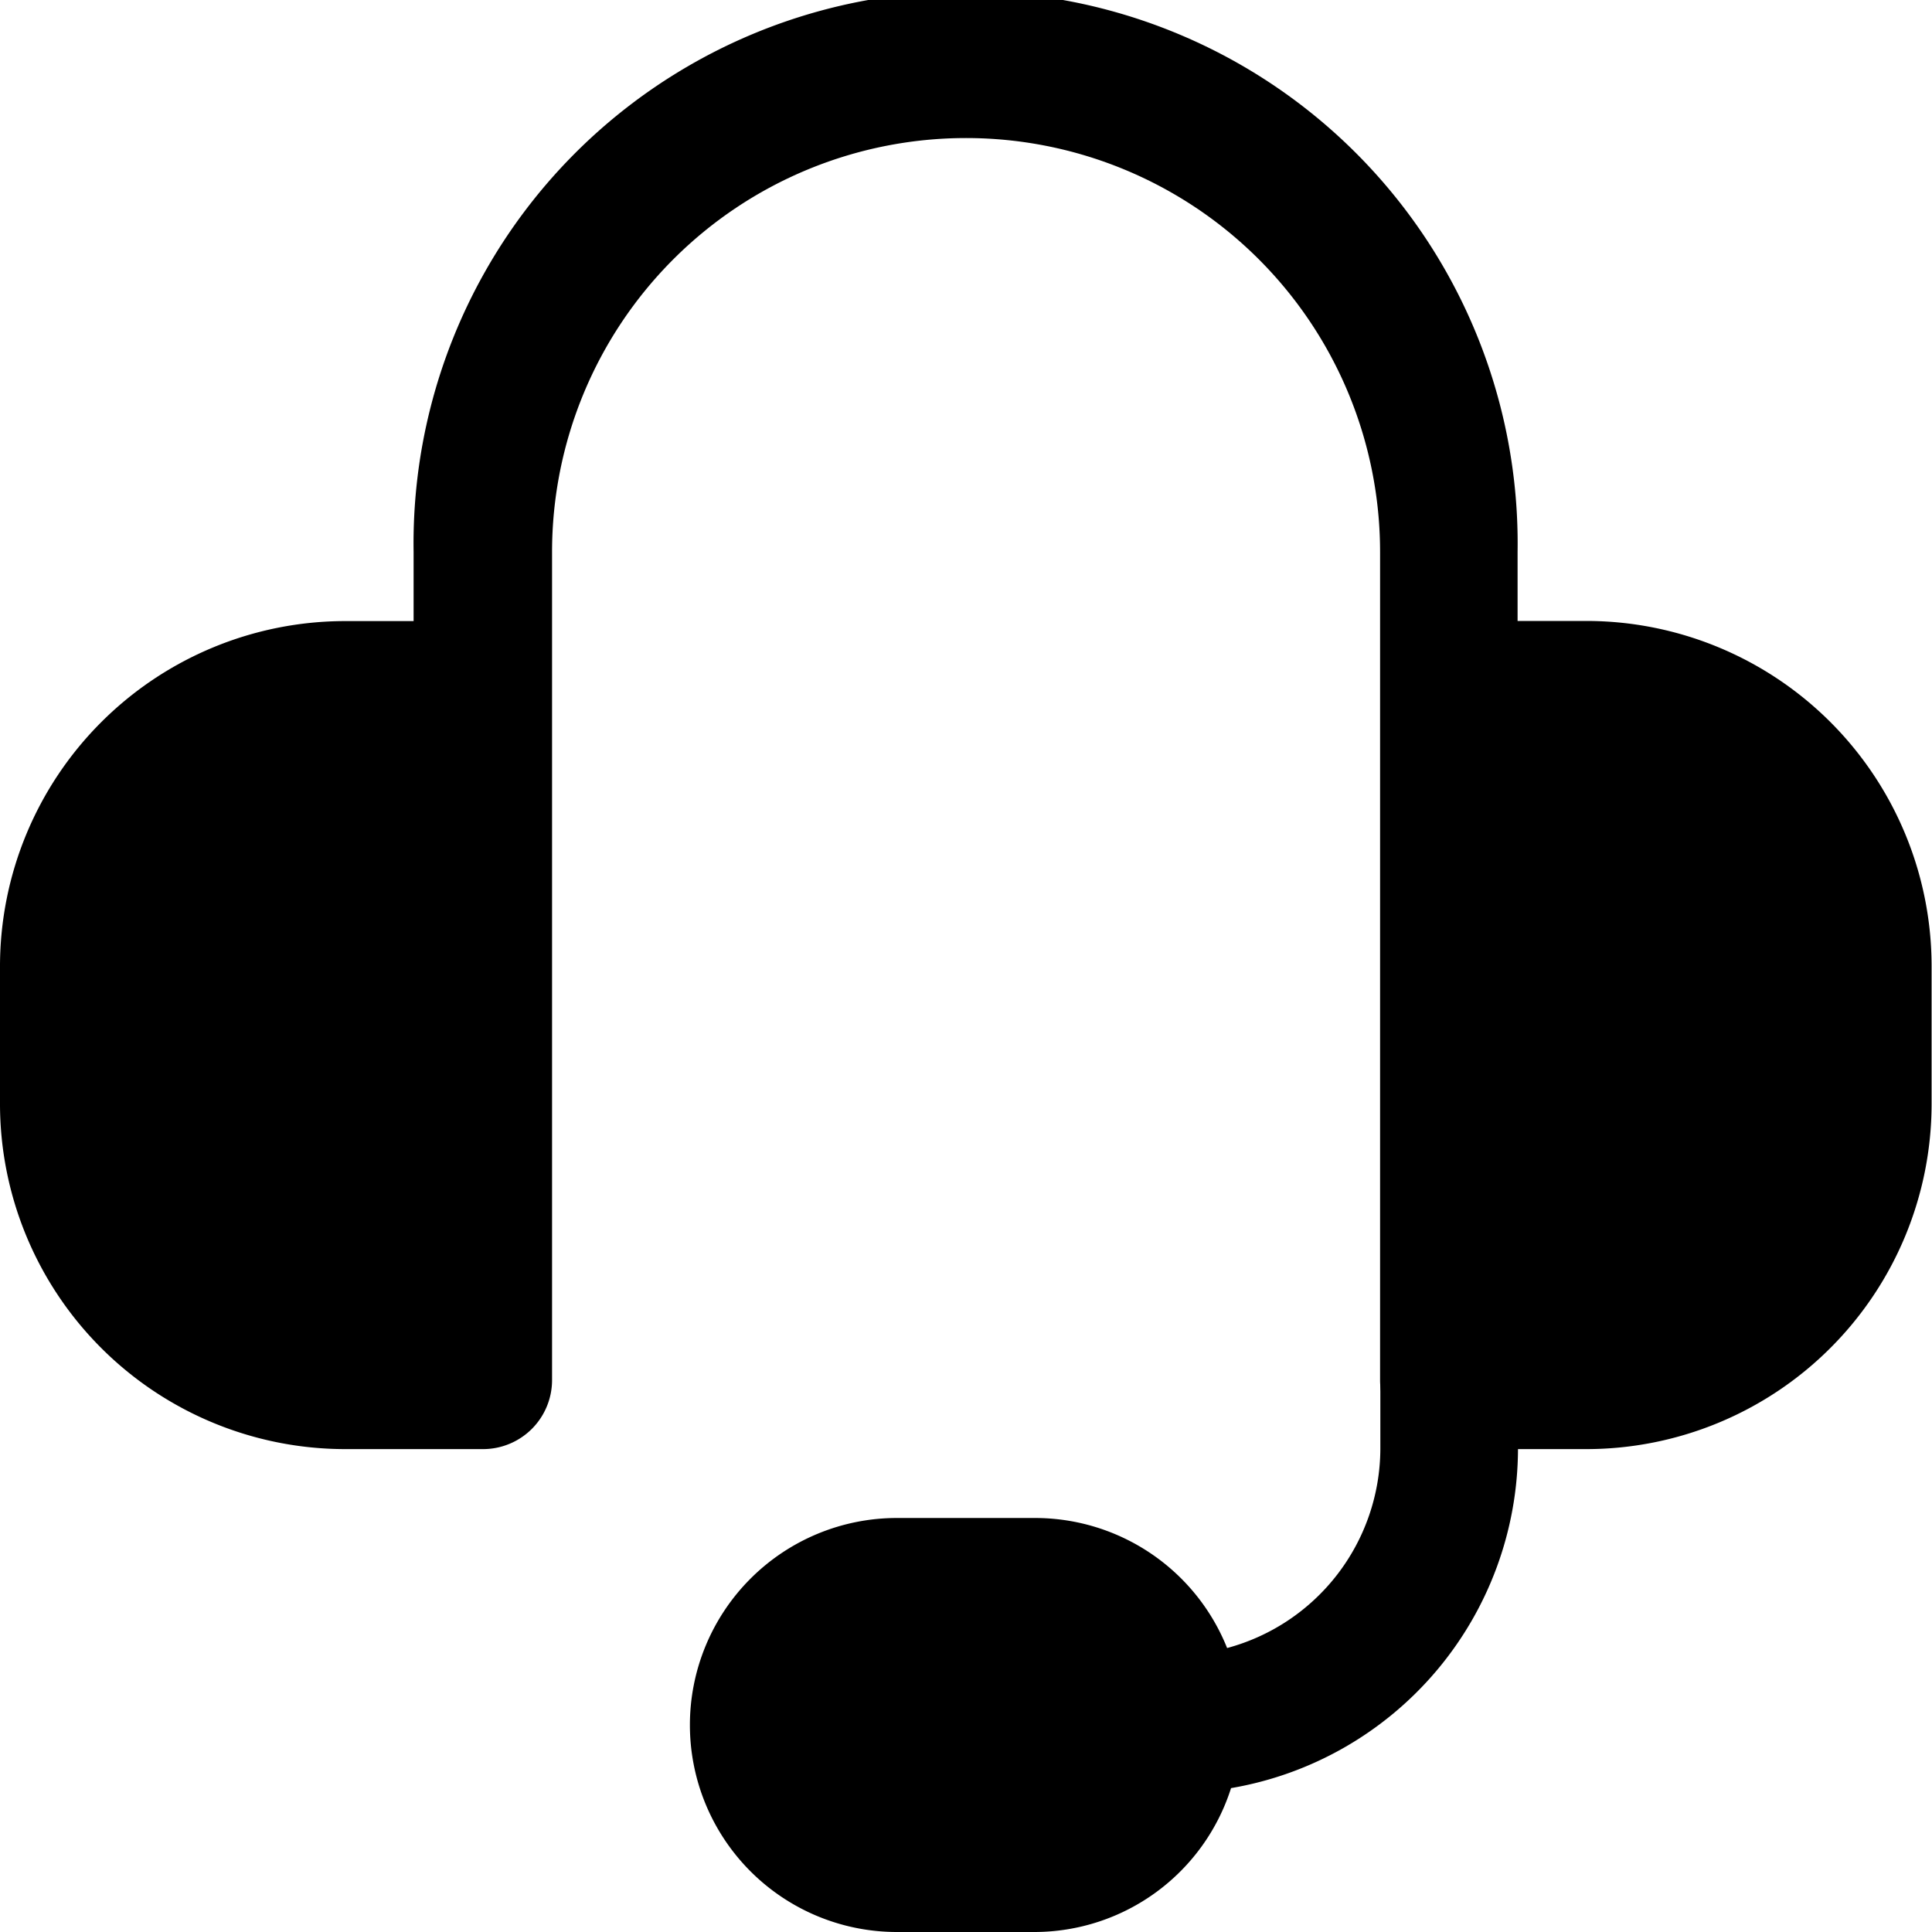
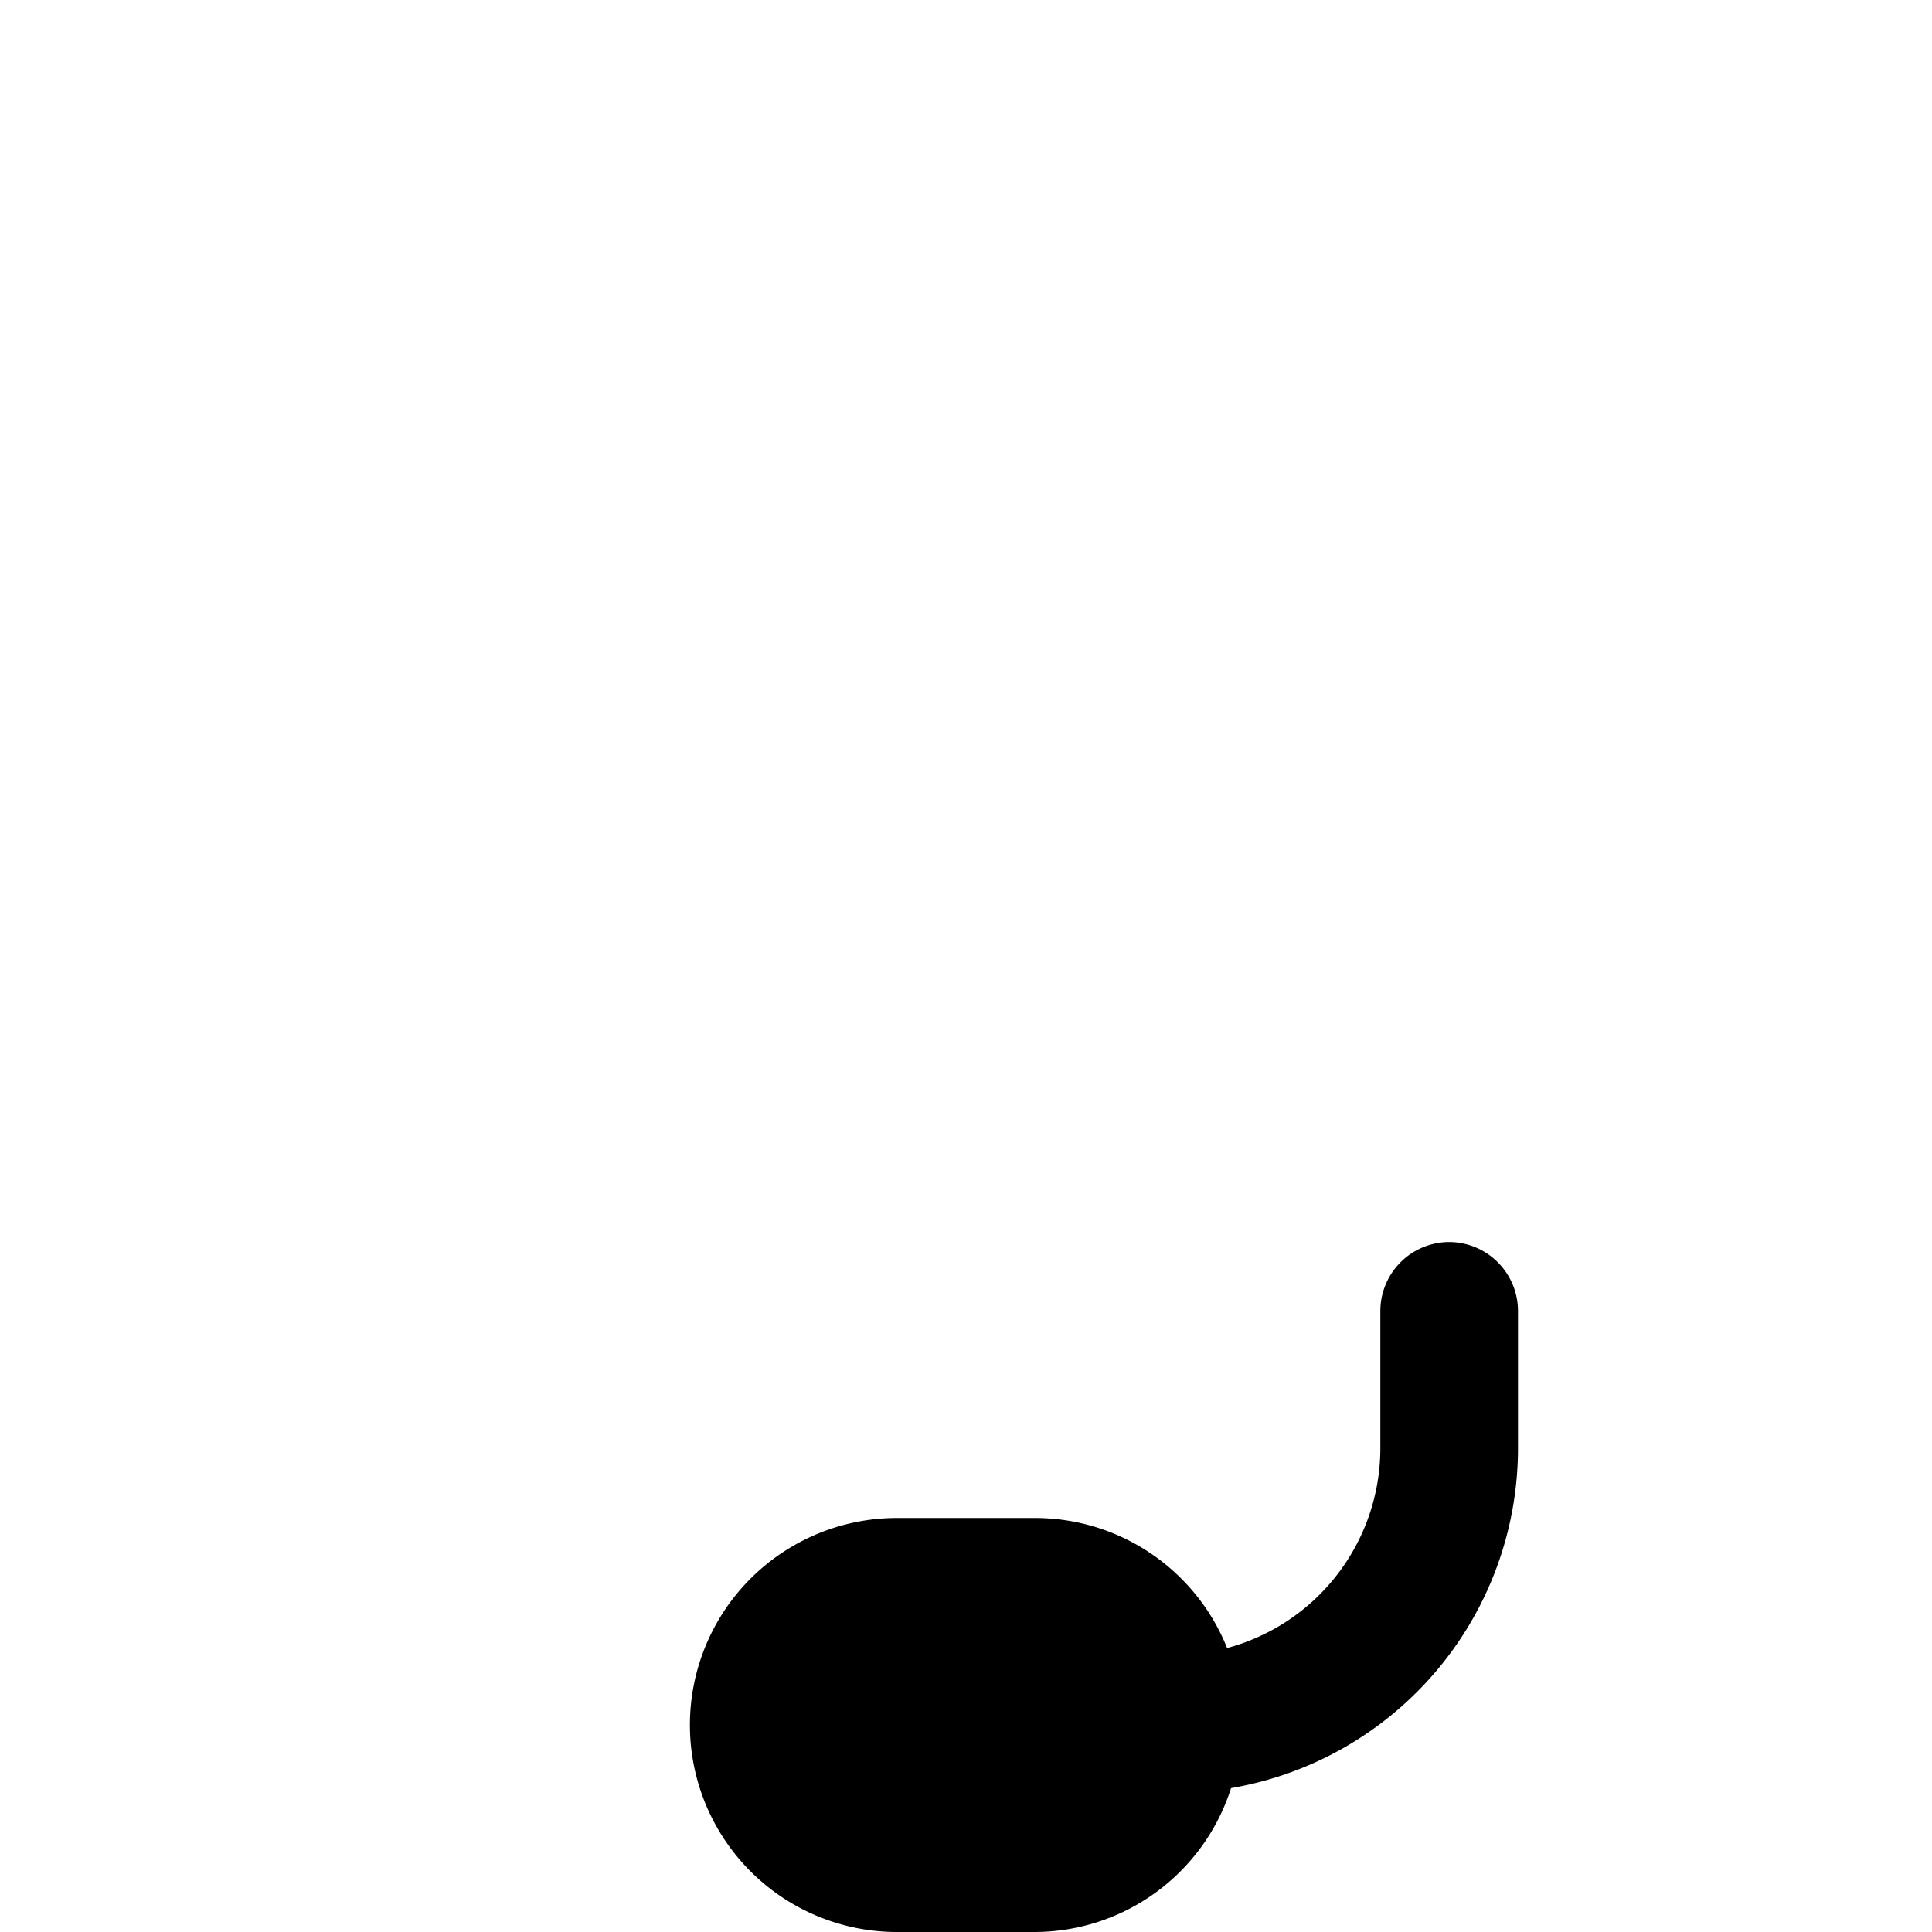
<svg xmlns="http://www.w3.org/2000/svg" width="14.247" height="14.247" viewBox="0 0 14.247 14.247">
  <g id="Layer_2" data-name="Layer 2" transform="translate(-2 -2)">
    <path id="Path_13" data-name="Path 13" d="M17.6,20a.509.509,0,0,0-.509.509v1.018a1.527,1.527,0,0,1-1.13,1.467,1.526,1.526,0,0,0-1.415-.959H13.526a1.526,1.526,0,1,0,0,3.053h1.018a1.523,1.523,0,0,0,1.446-1.061,2.544,2.544,0,0,0,2.116-2.5V20.509A.509.509,0,0,0,17.6,20Z" transform="translate(-4.912 -8.841)" />
-     <path id="Path_14" data-name="Path 14" d="M13.7,6.579h-.509V6.071a4.071,4.071,0,1,0-8.141,0v.509H4.544A2.547,2.547,0,0,0,2,9.124v1.018a2.547,2.547,0,0,0,2.544,2.544H5.562a.509.509,0,0,0,.509-.509V6.071a3.053,3.053,0,1,1,6.106,0v6.106a.509.509,0,0,0,.509.509H13.7a2.547,2.547,0,0,0,2.544-2.544V9.124A2.547,2.547,0,0,0,13.7,6.579Z" />
  </g>
</svg>